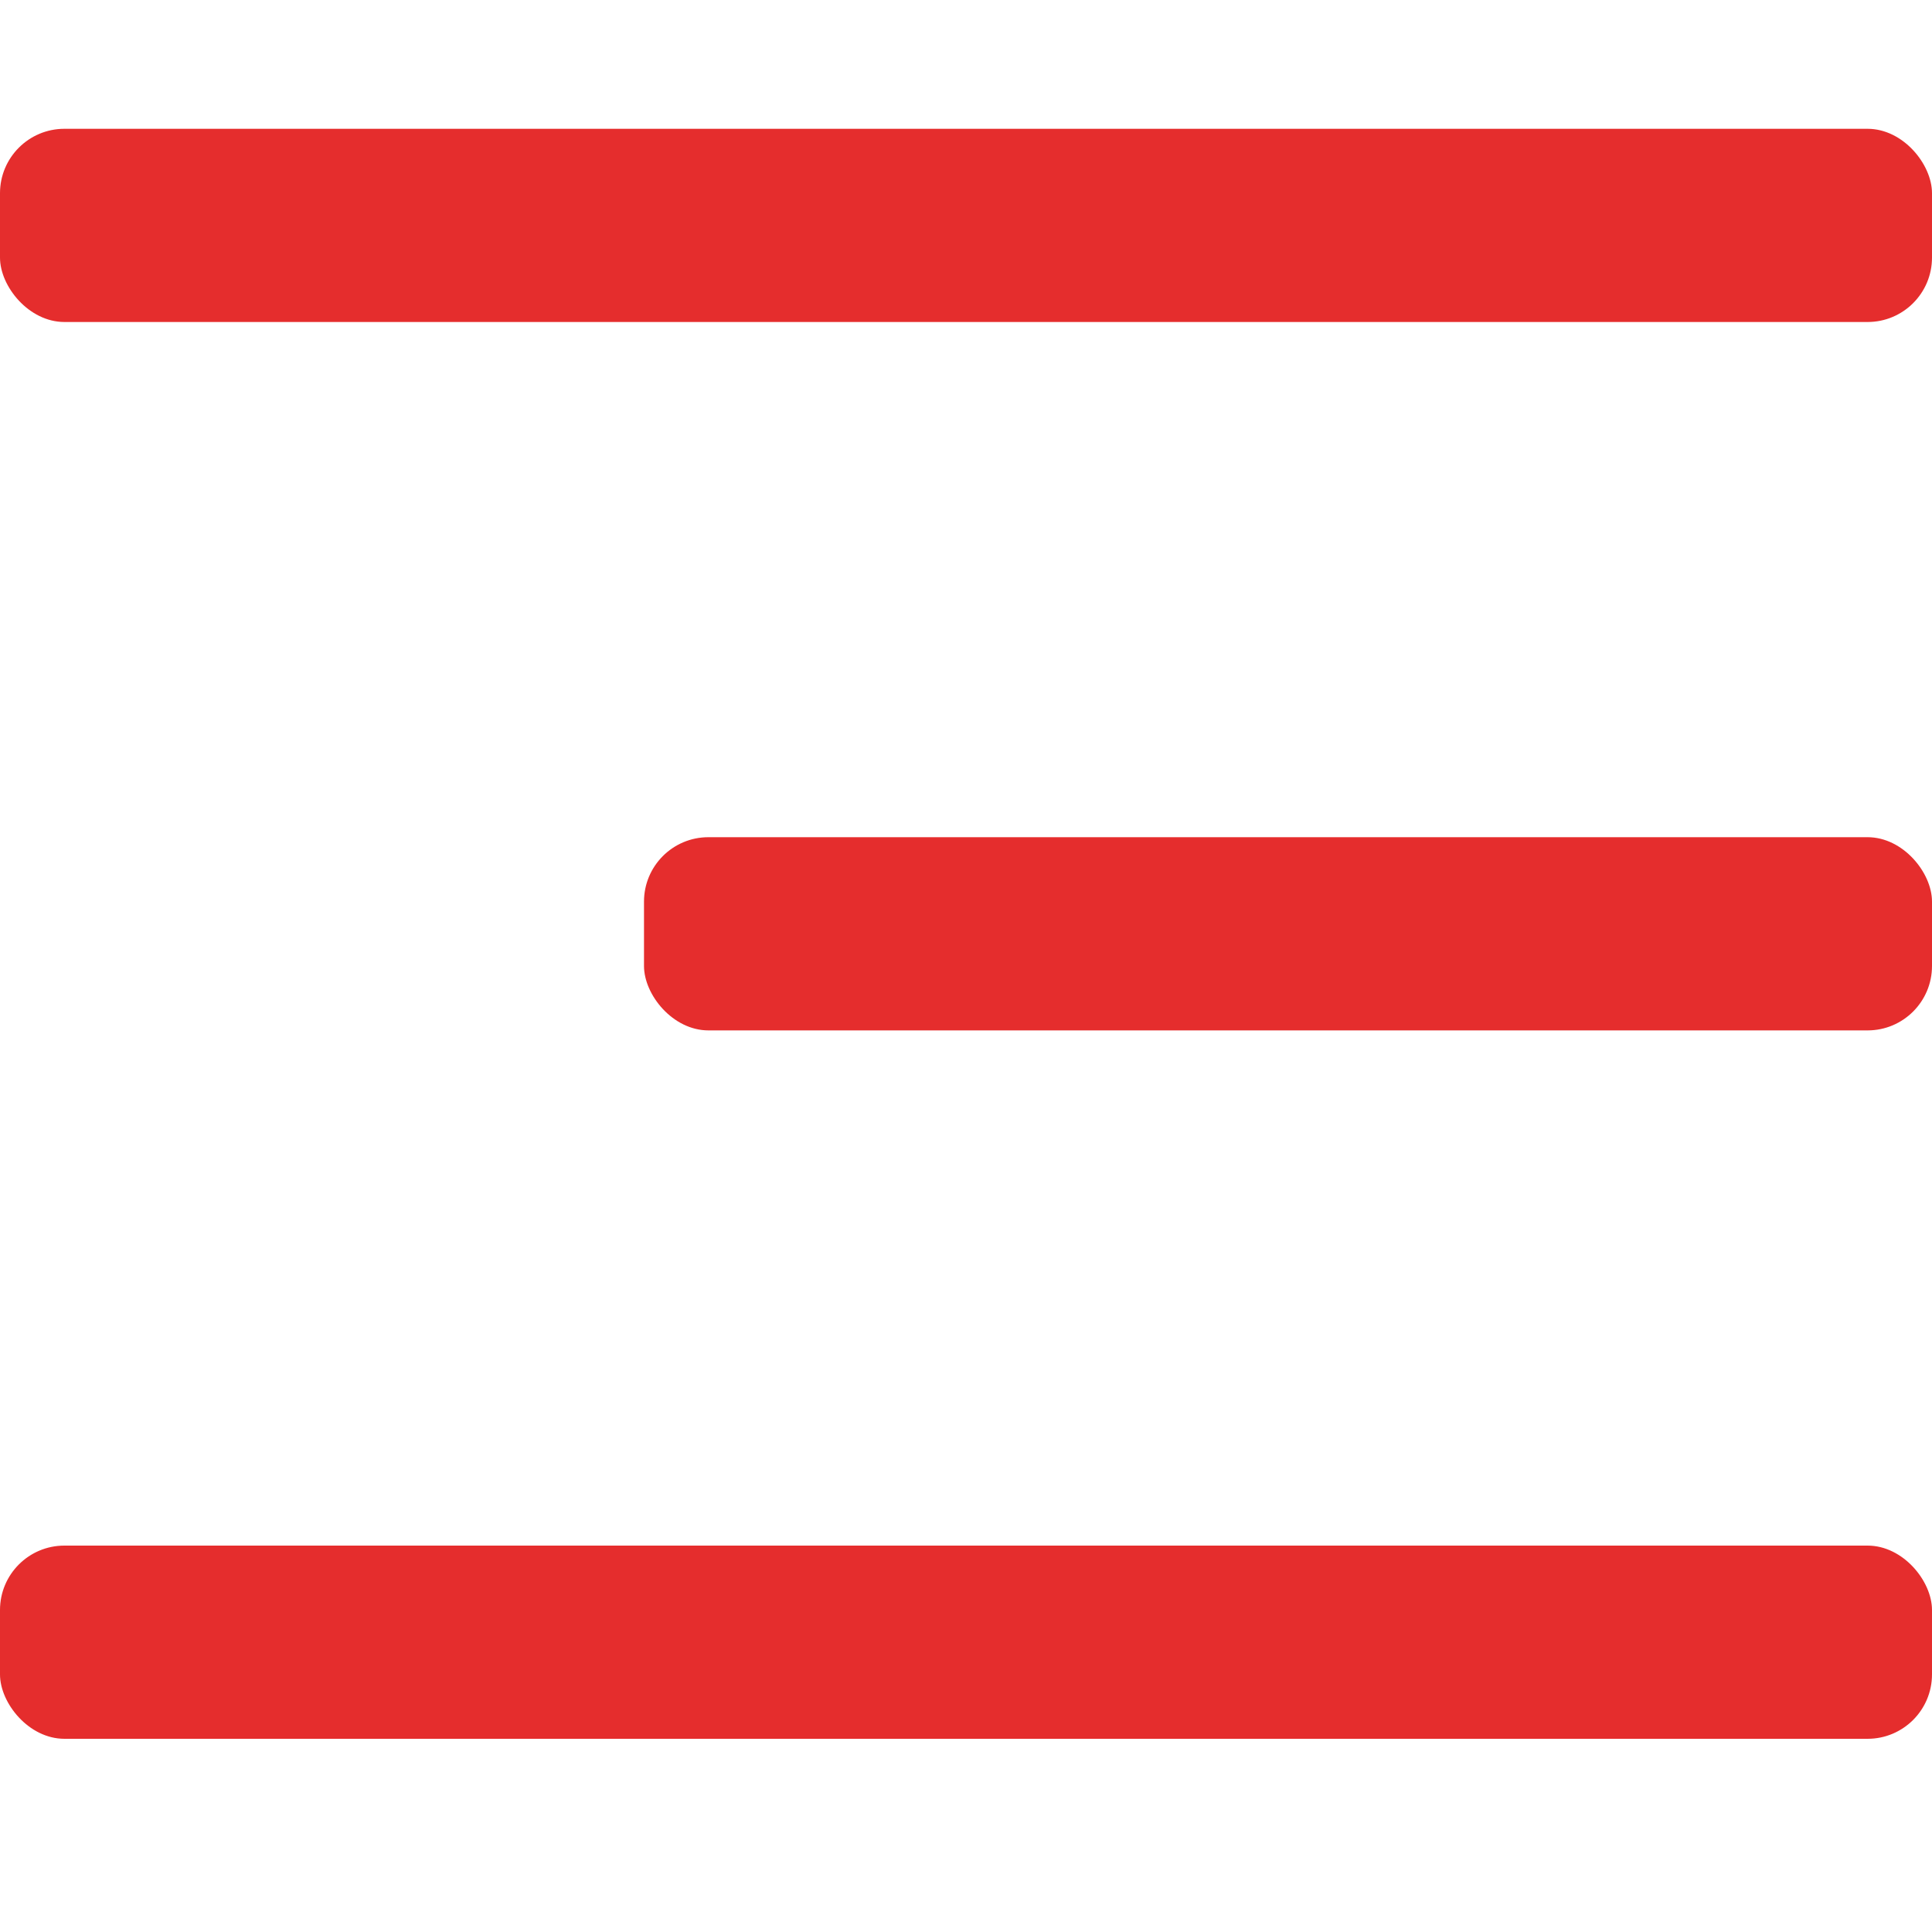
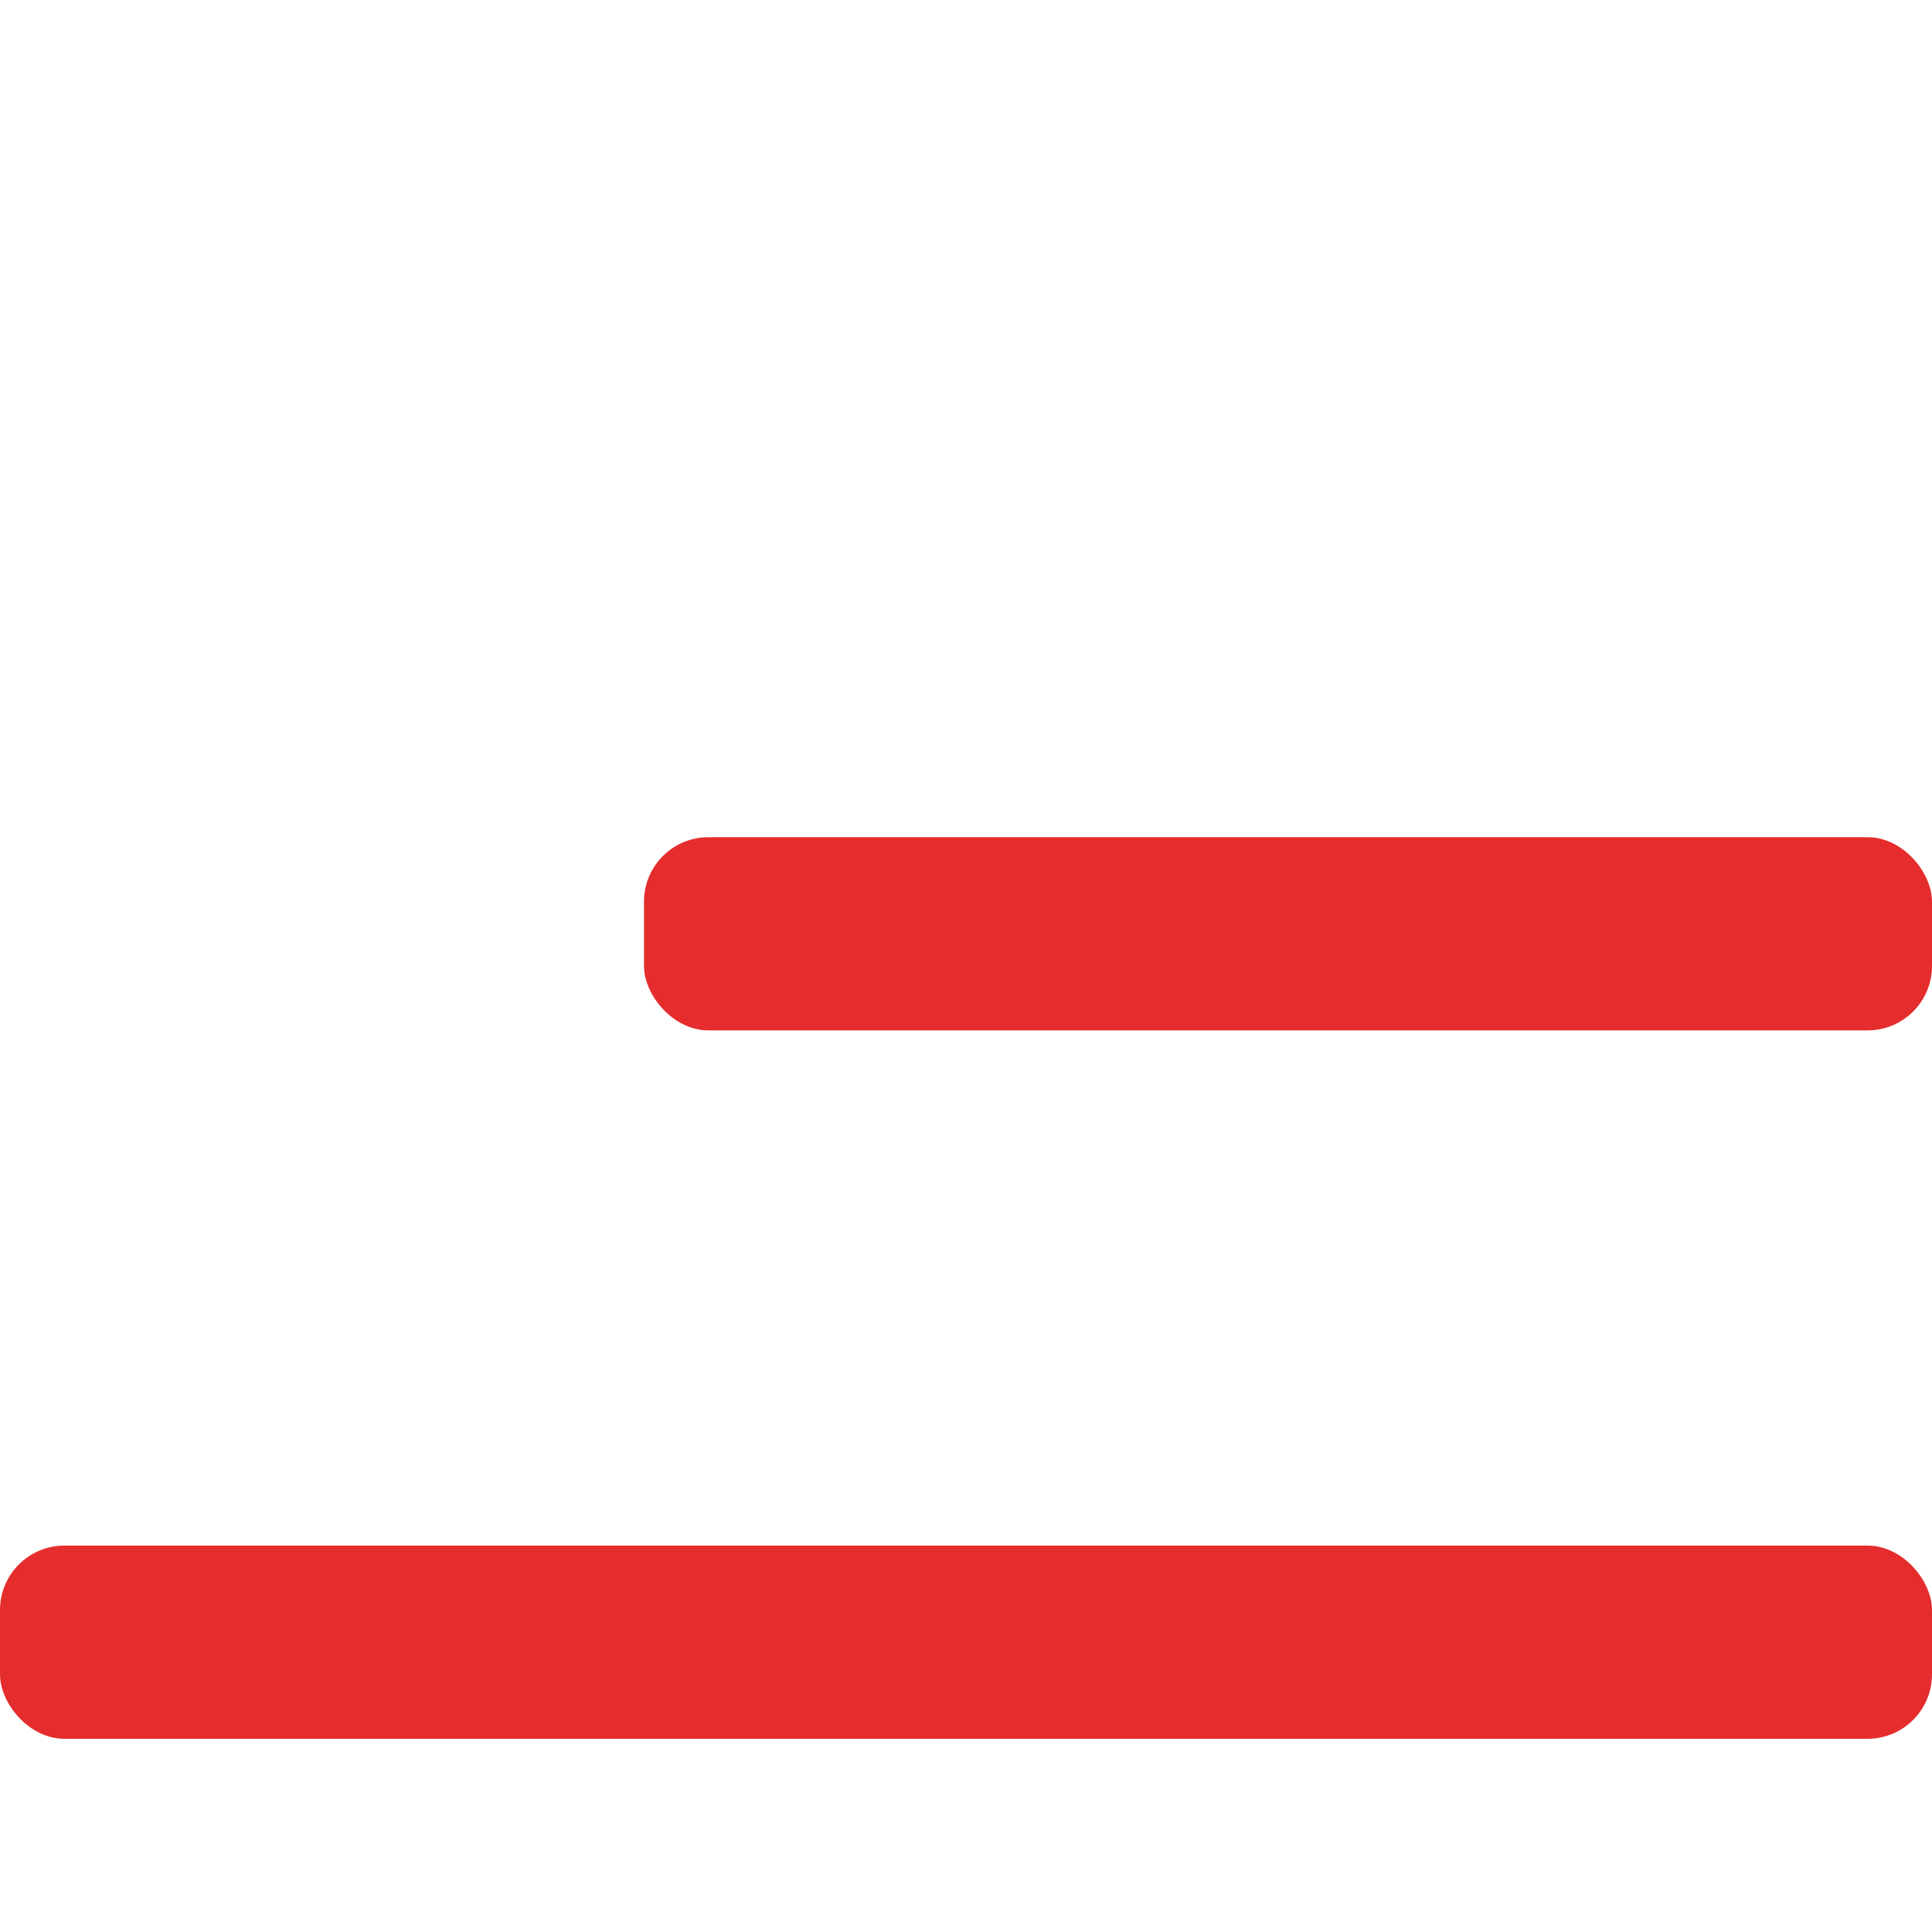
<svg xmlns="http://www.w3.org/2000/svg" width="30" height="30" viewBox="0 0 30 30" fill="none">
-   <rect y="2" width="30" height="3" rx="1" fill="#E52D2D" />
  <rect y="24" width="30" height="3" rx="1" fill="#E52D2D" />
  <rect x="10" y="13" width="20" height="3" rx="1" fill="#E52D2D" />
</svg>